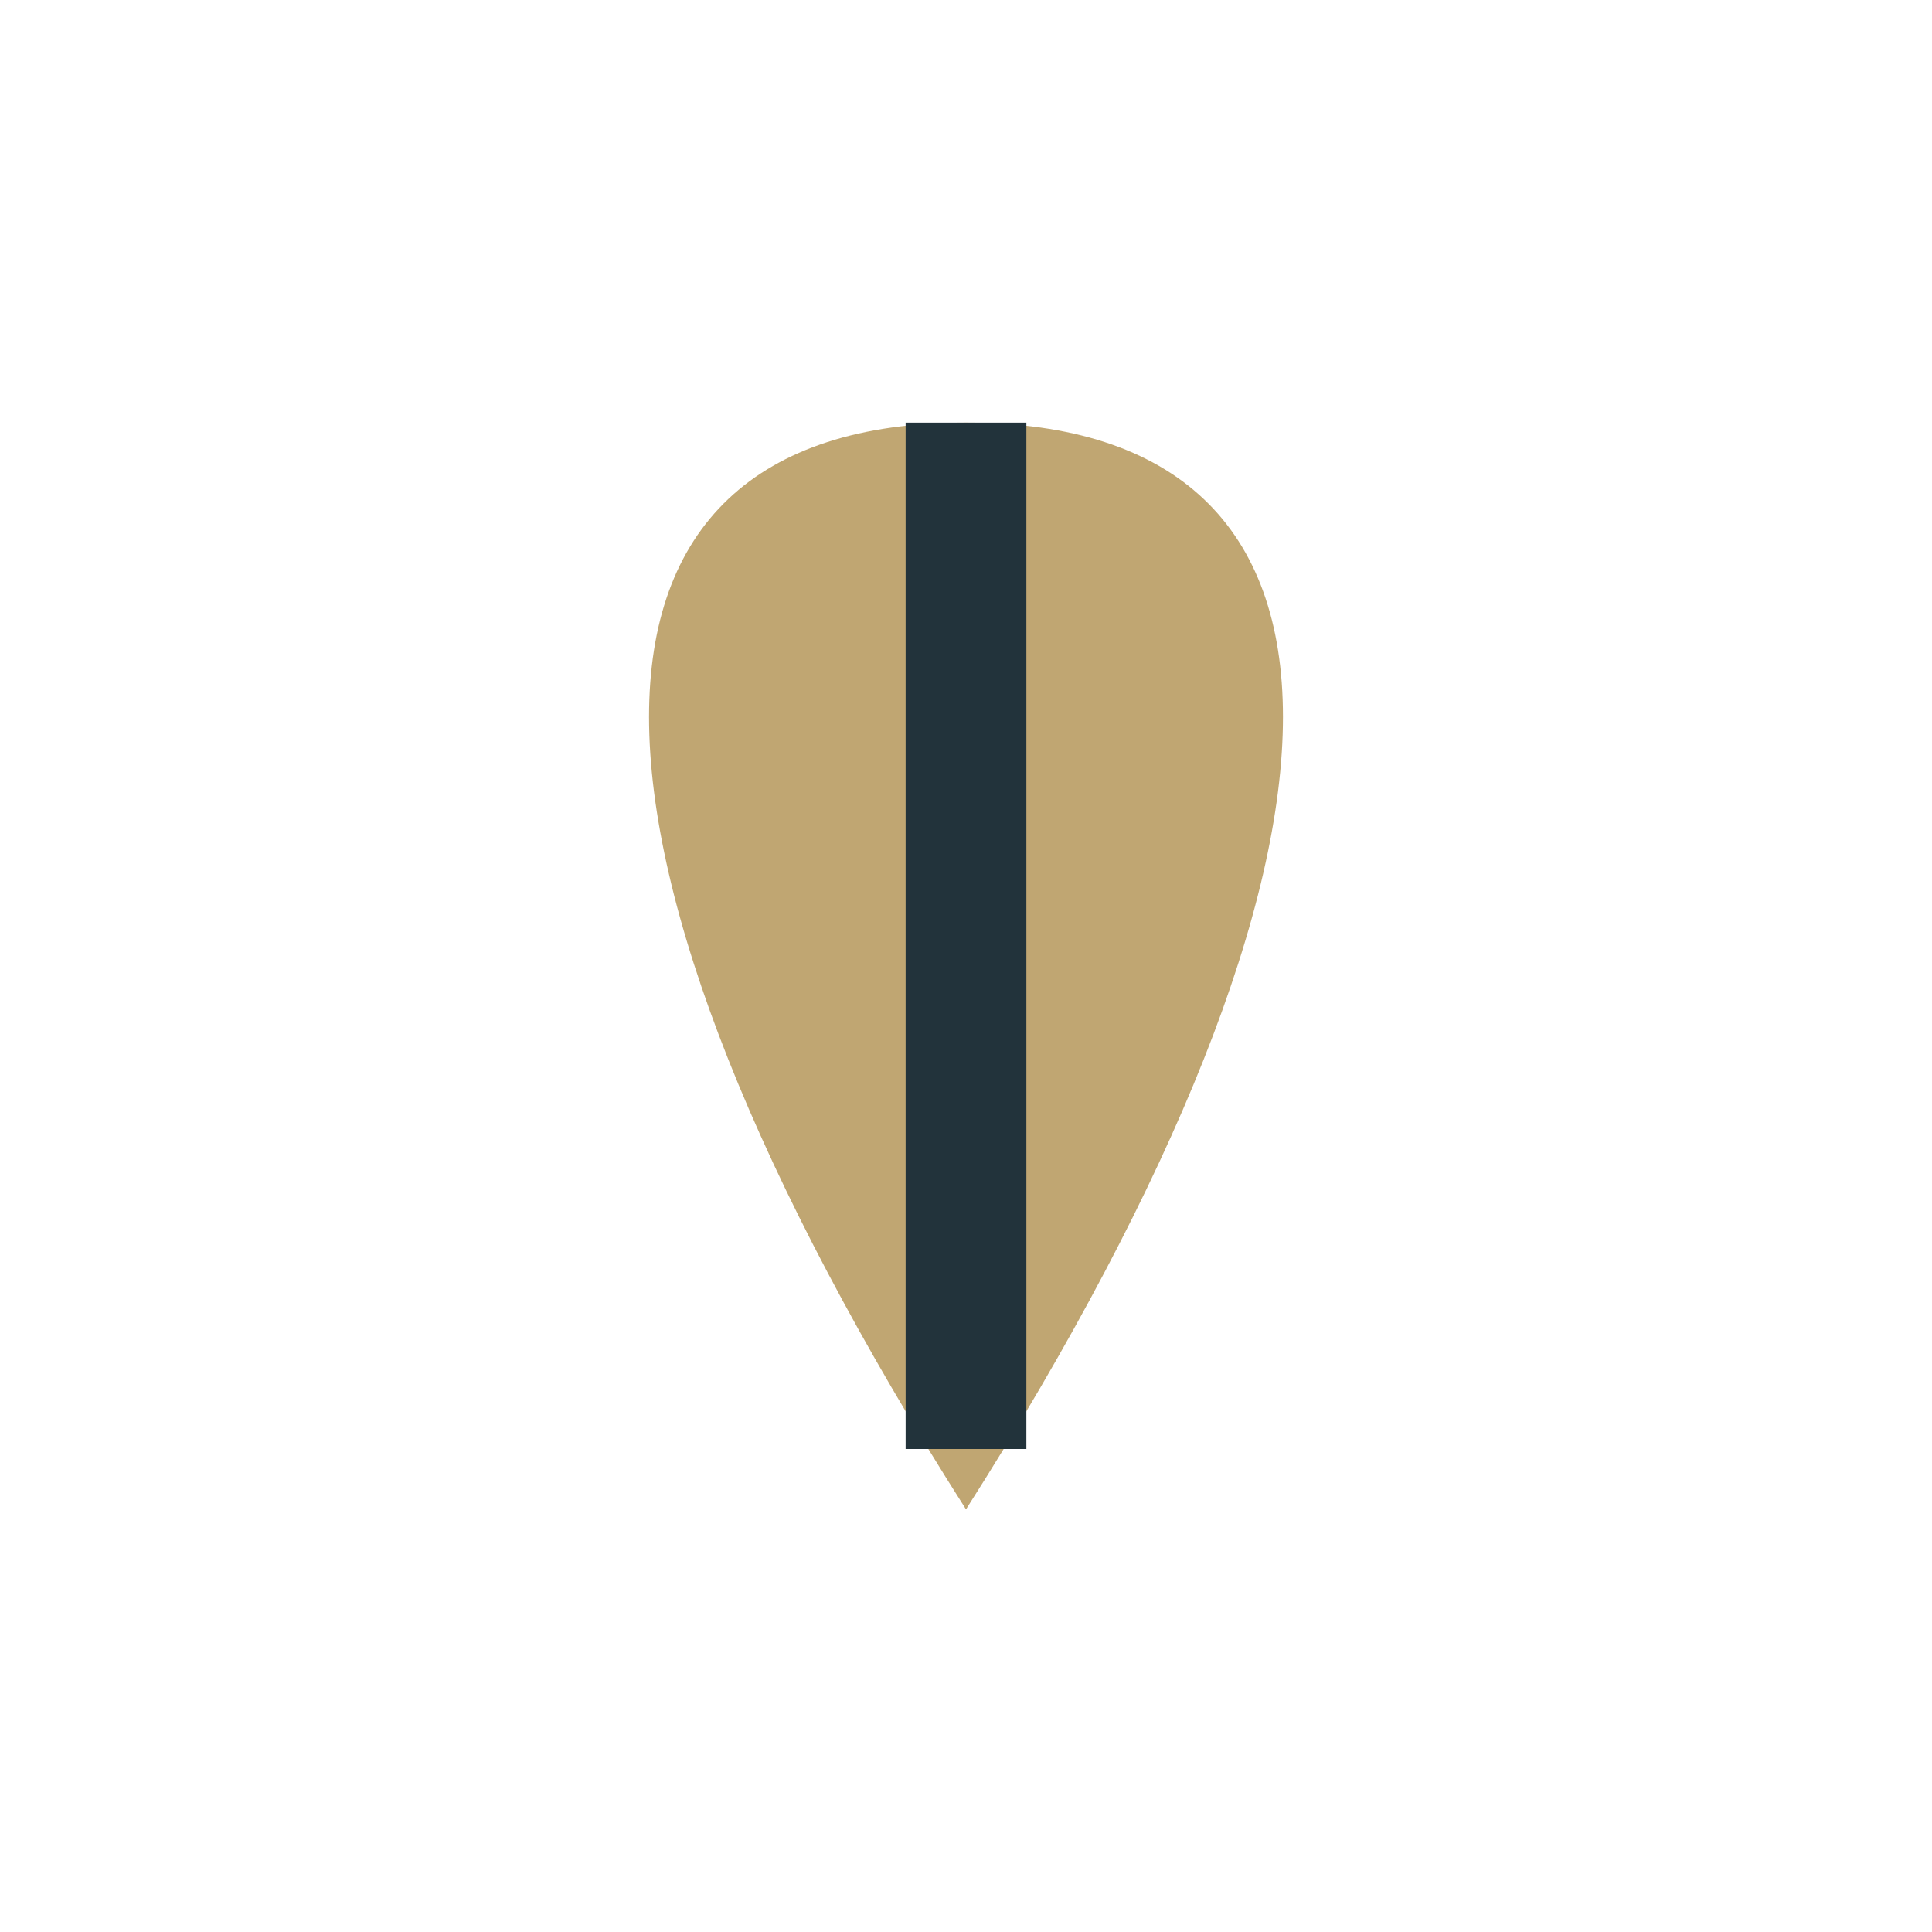
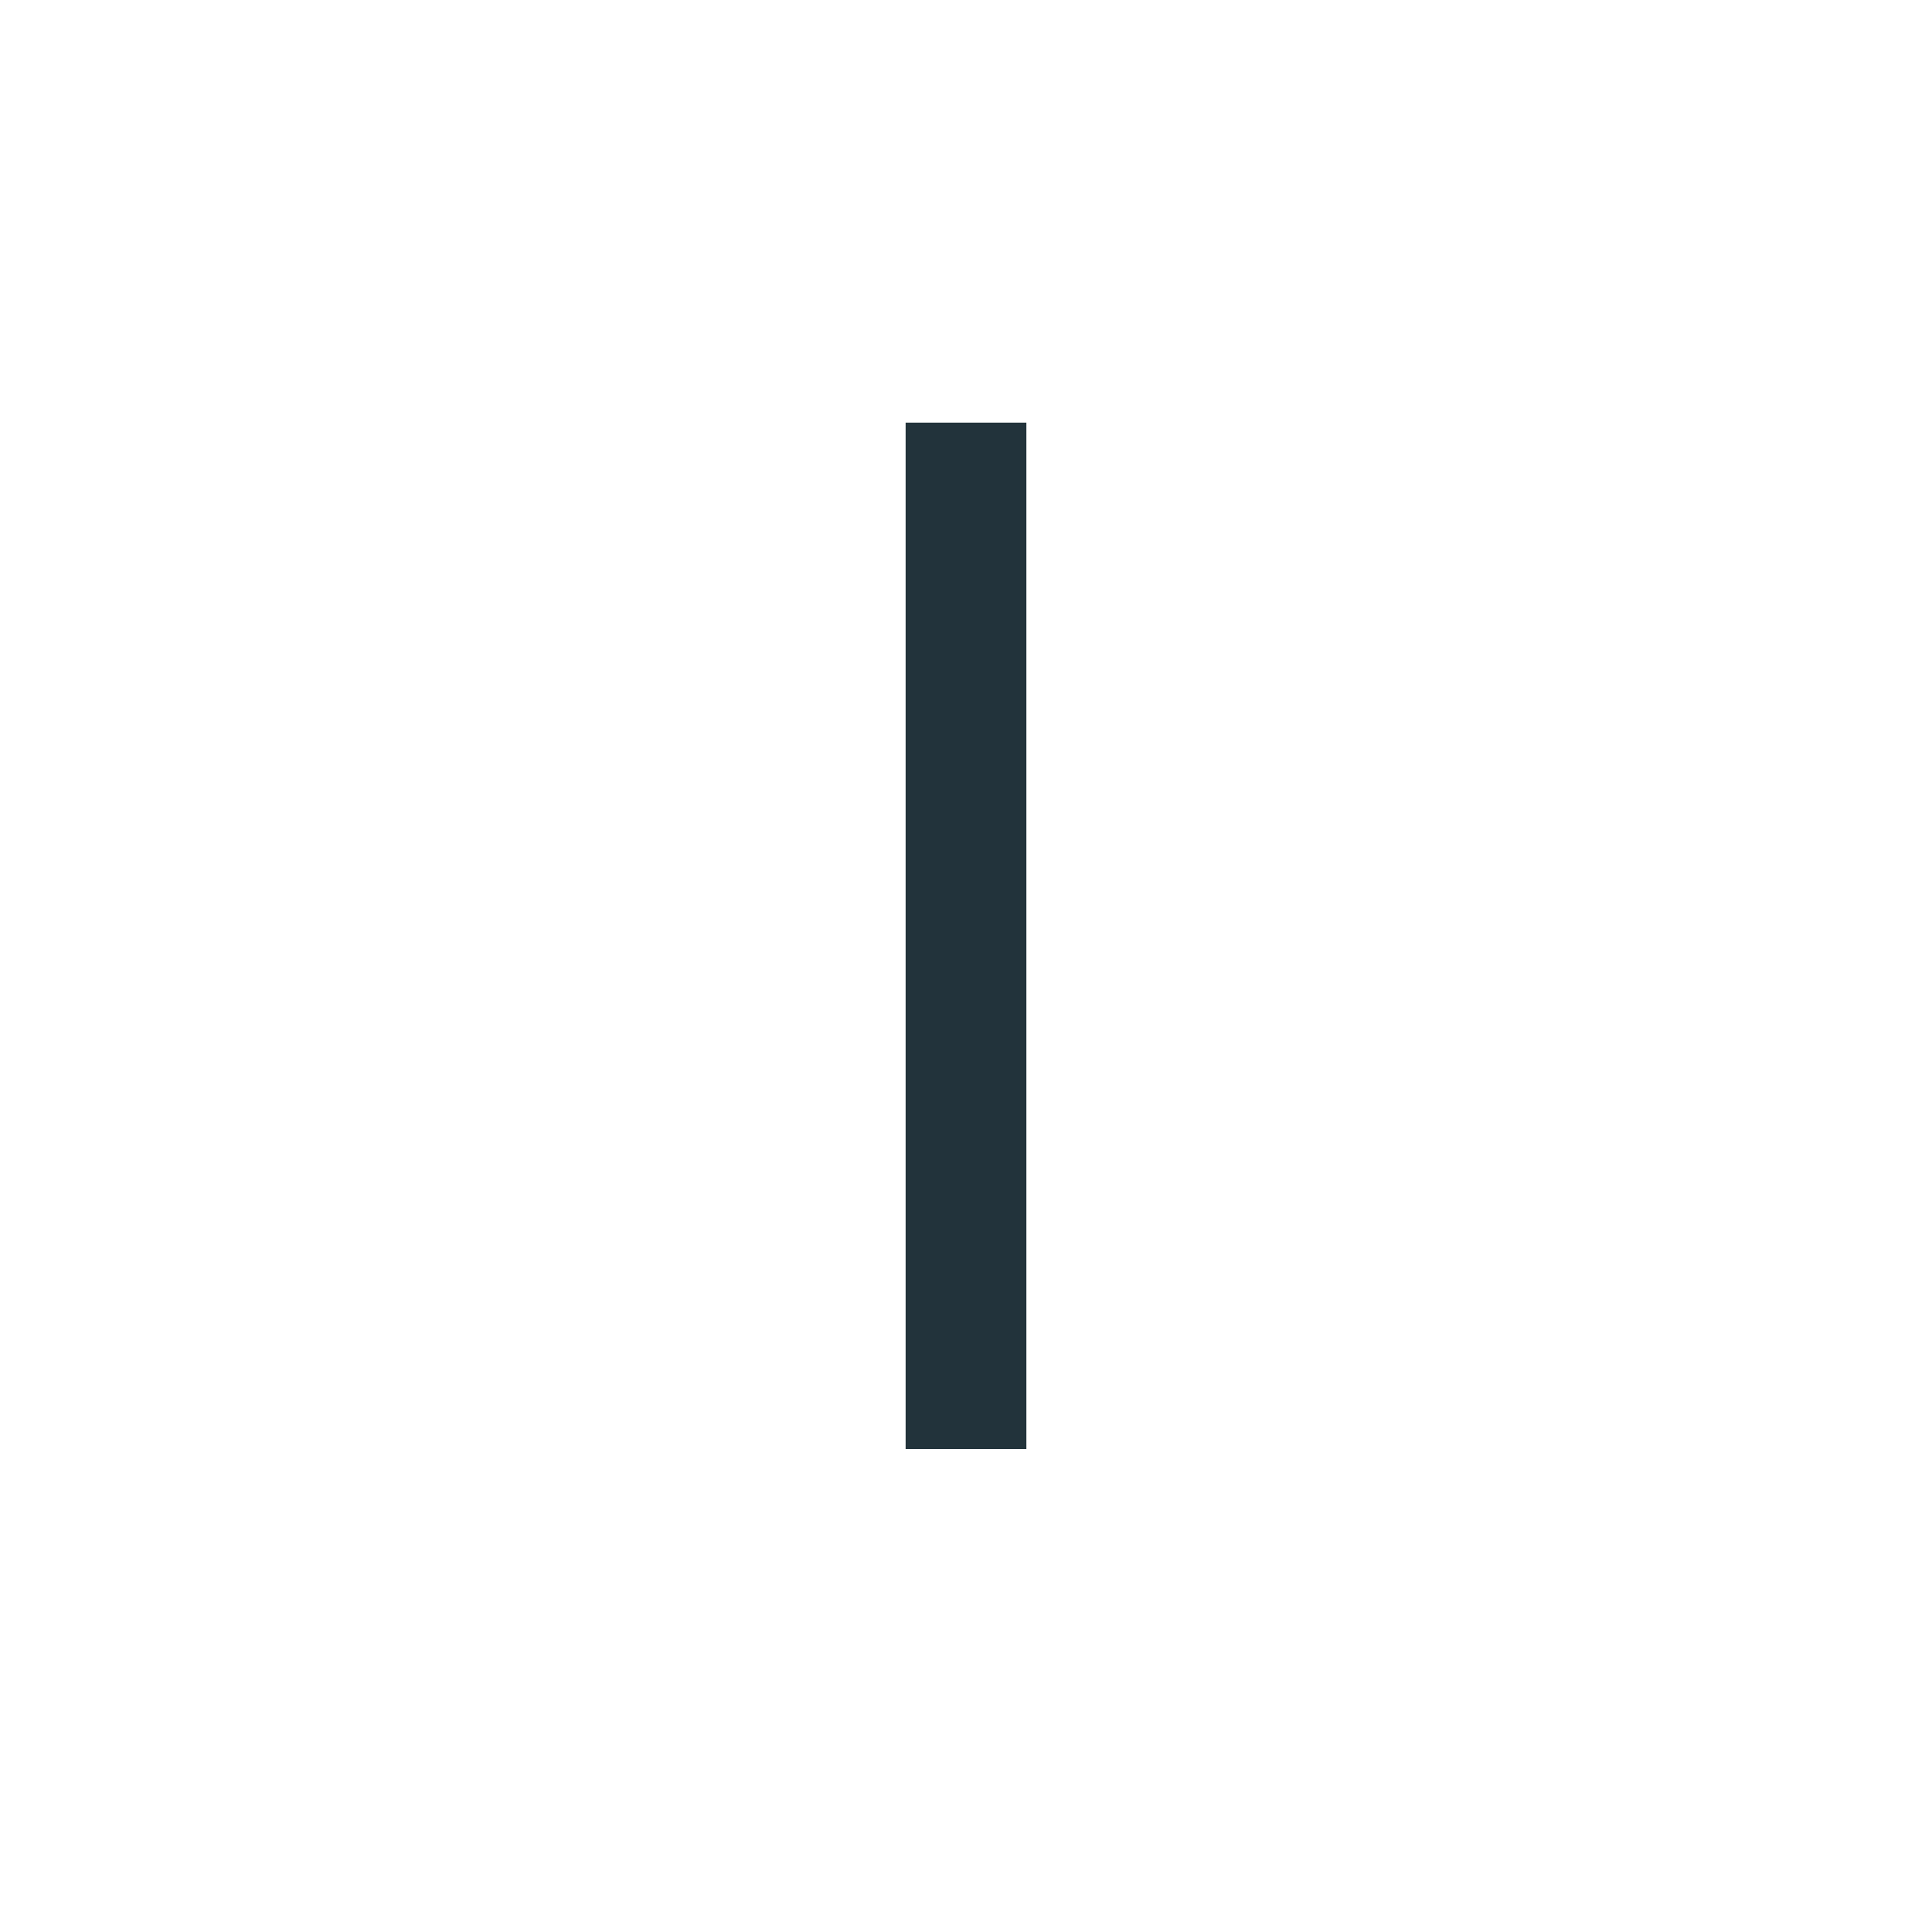
<svg xmlns="http://www.w3.org/2000/svg" width="32" height="32" viewBox="0 0 32 32">
-   <path d="M16 25c7-11 7-18 0-18S9 14 16 25Z" fill="#C0A672" />
  <path d="M16 24V7" stroke="#22333B" stroke-width="2" />
</svg>